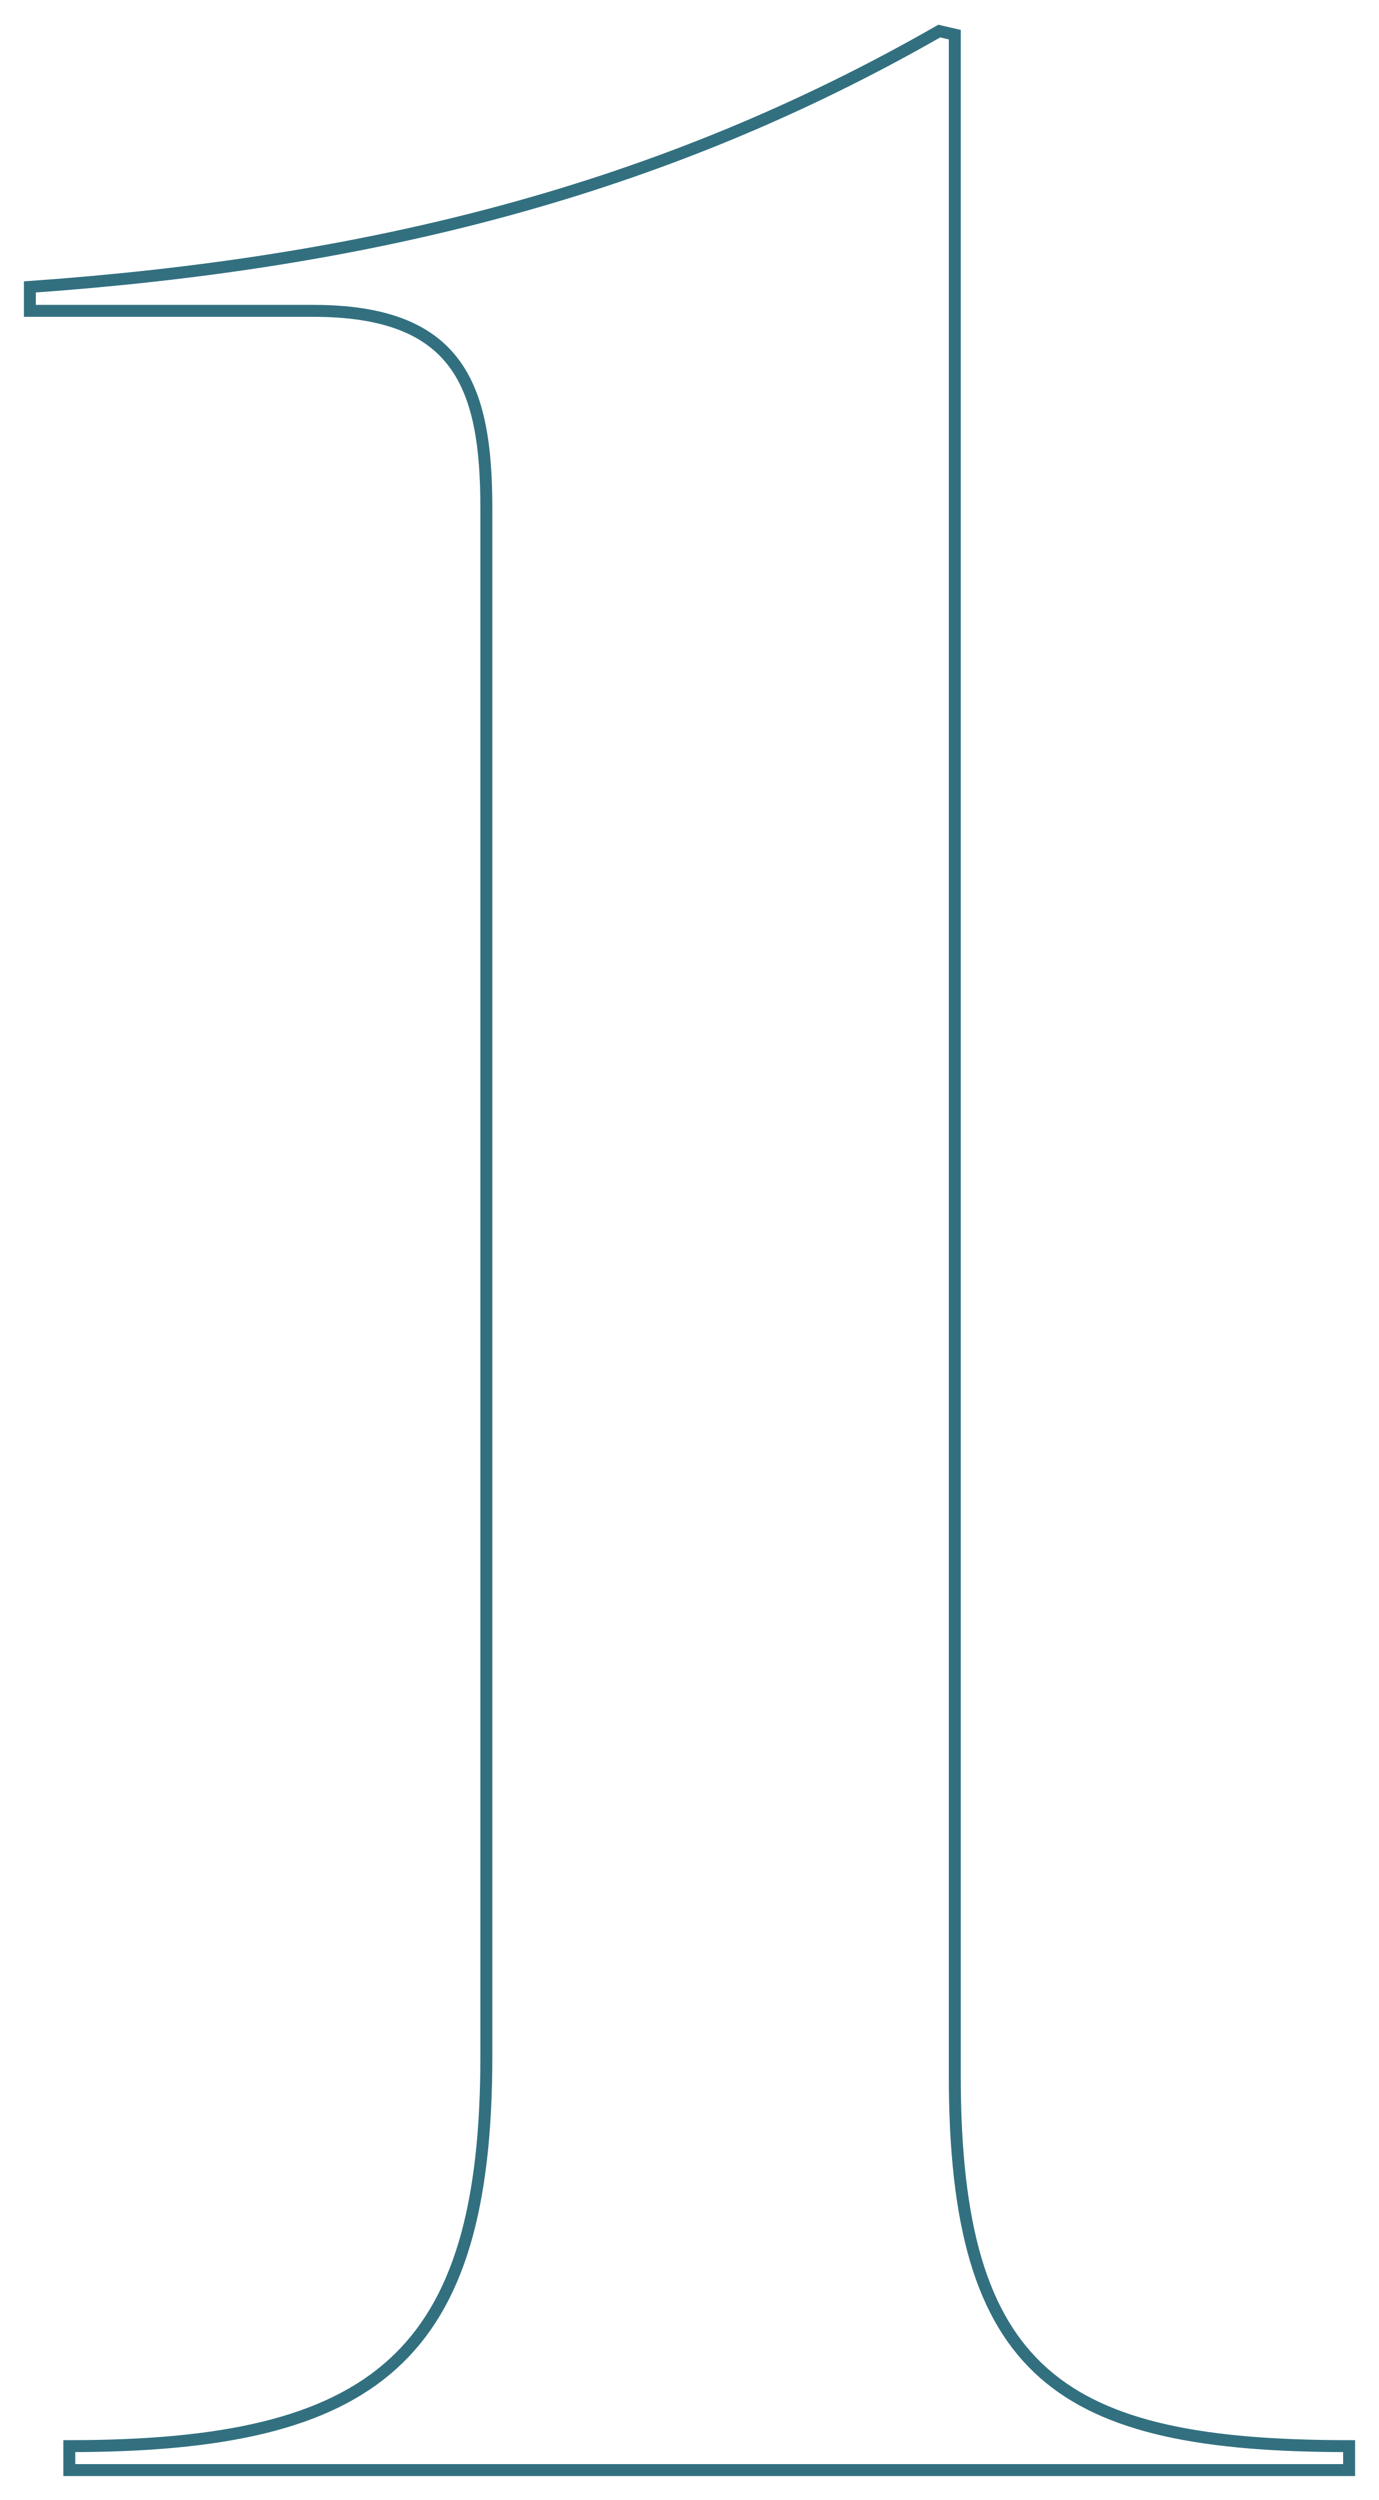
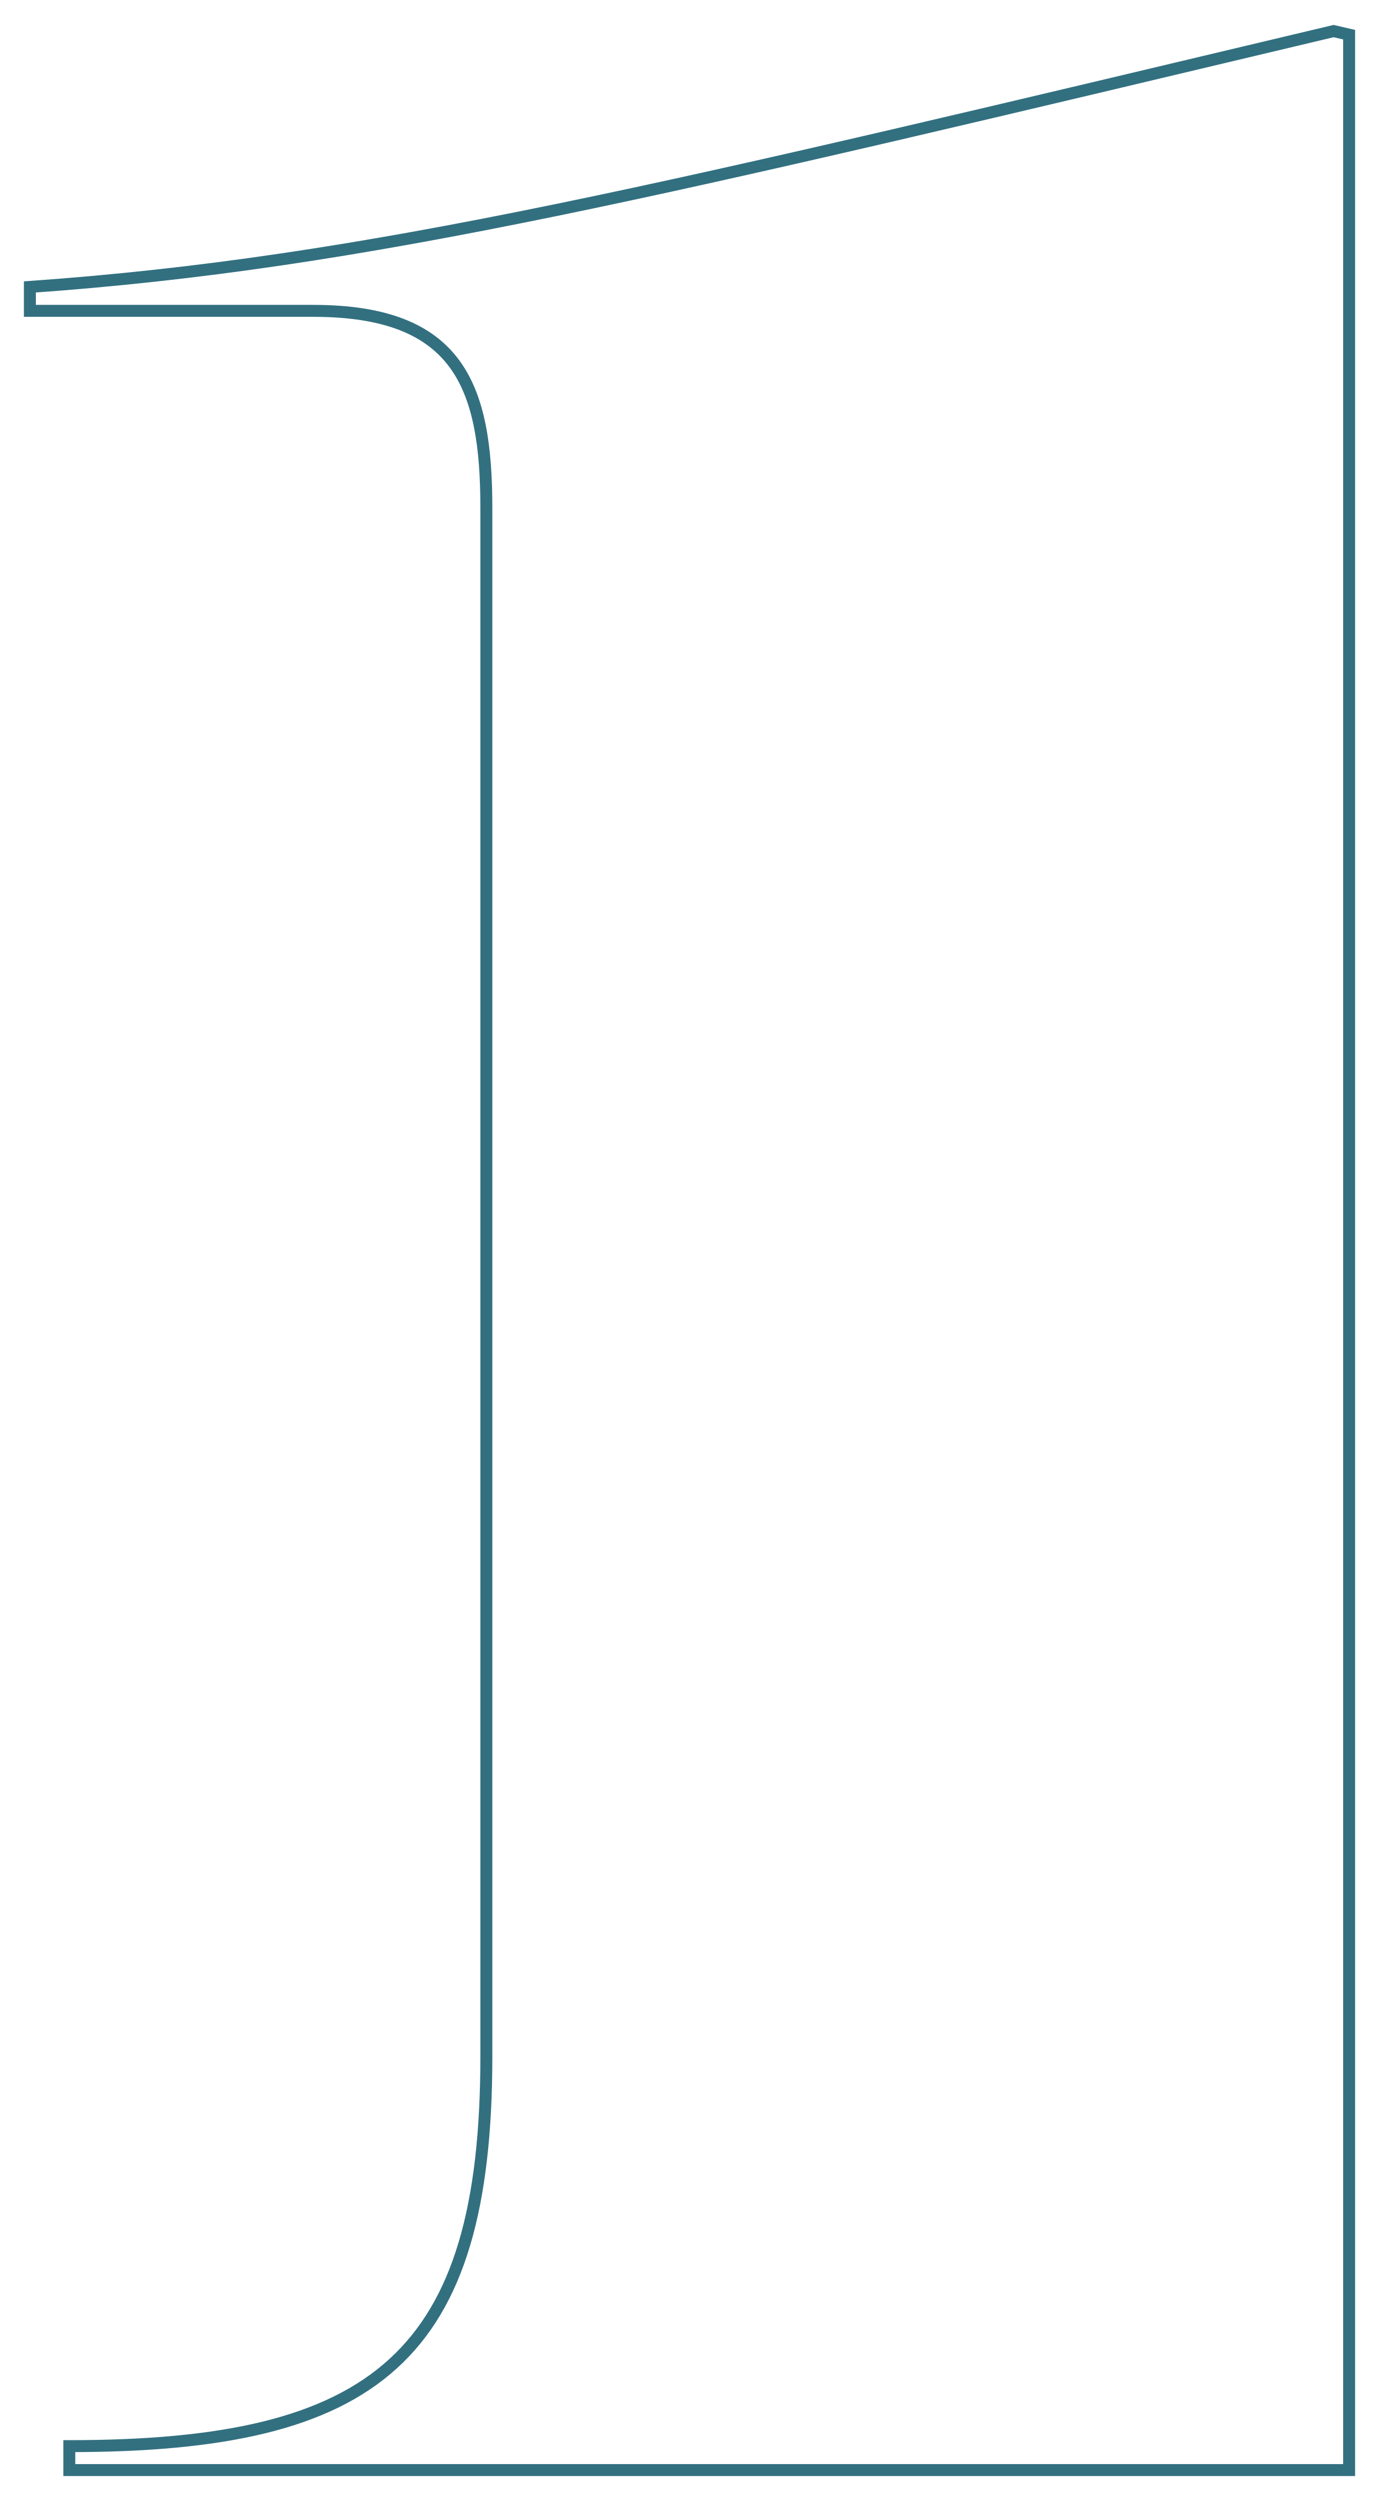
<svg xmlns="http://www.w3.org/2000/svg" version="1.1" id="Layer_1" x="0px" y="0px" viewBox="0 0 115.4 209.1" style="enable-background:new 0 0 115.4 209.1;" xml:space="preserve">
  <style type="text/css">
	.st0{fill:none;stroke:#327080;stroke-miterlimit:10;}
</style>
-   <path class="st0" d="M5.8,206.6h107.1v-2c-24.1,0-33-5.9-33-31V2.9l-1.3-0.3C55.2,16,30.8,22,2.5,24v2h23.7  c12.2,0,14.5,6.3,14.5,16.5V172c0,25.1-9.2,32.6-34.9,32.6V206.6z" />
+   <path class="st0" d="M5.8,206.6h107.1v-2V2.9l-1.3-0.3C55.2,16,30.8,22,2.5,24v2h23.7  c12.2,0,14.5,6.3,14.5,16.5V172c0,25.1-9.2,32.6-34.9,32.6V206.6z" />
</svg>